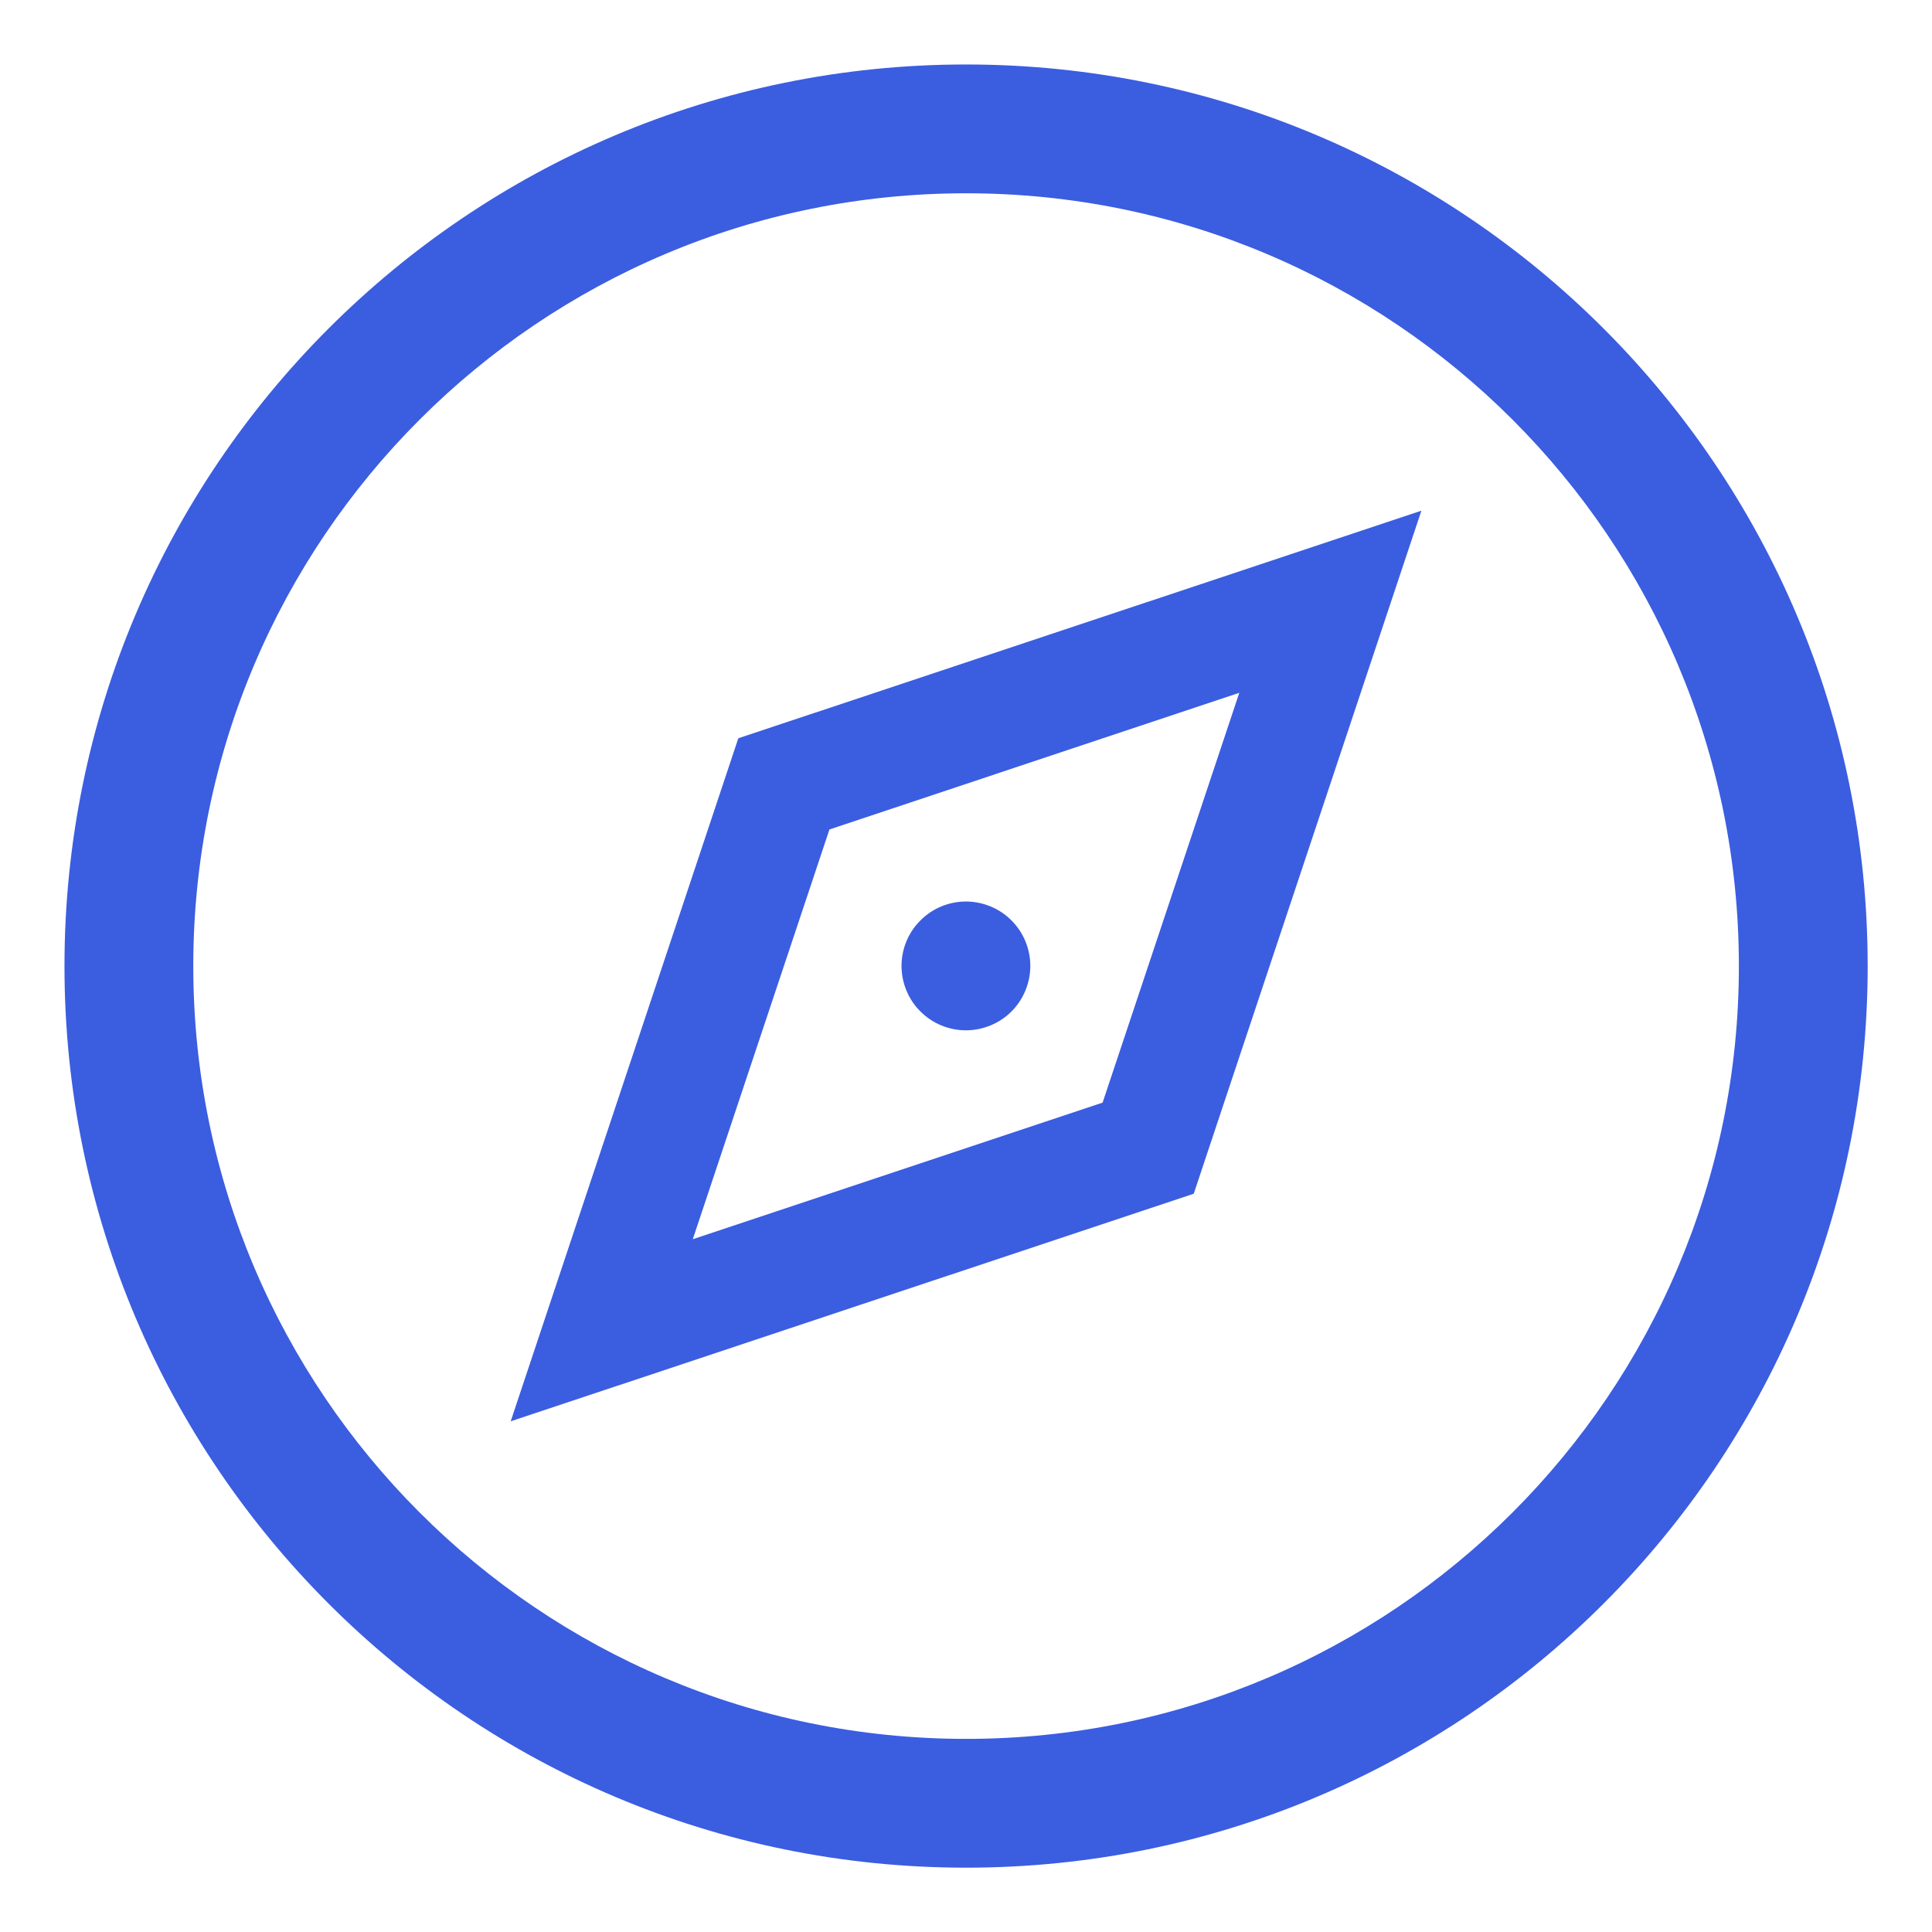
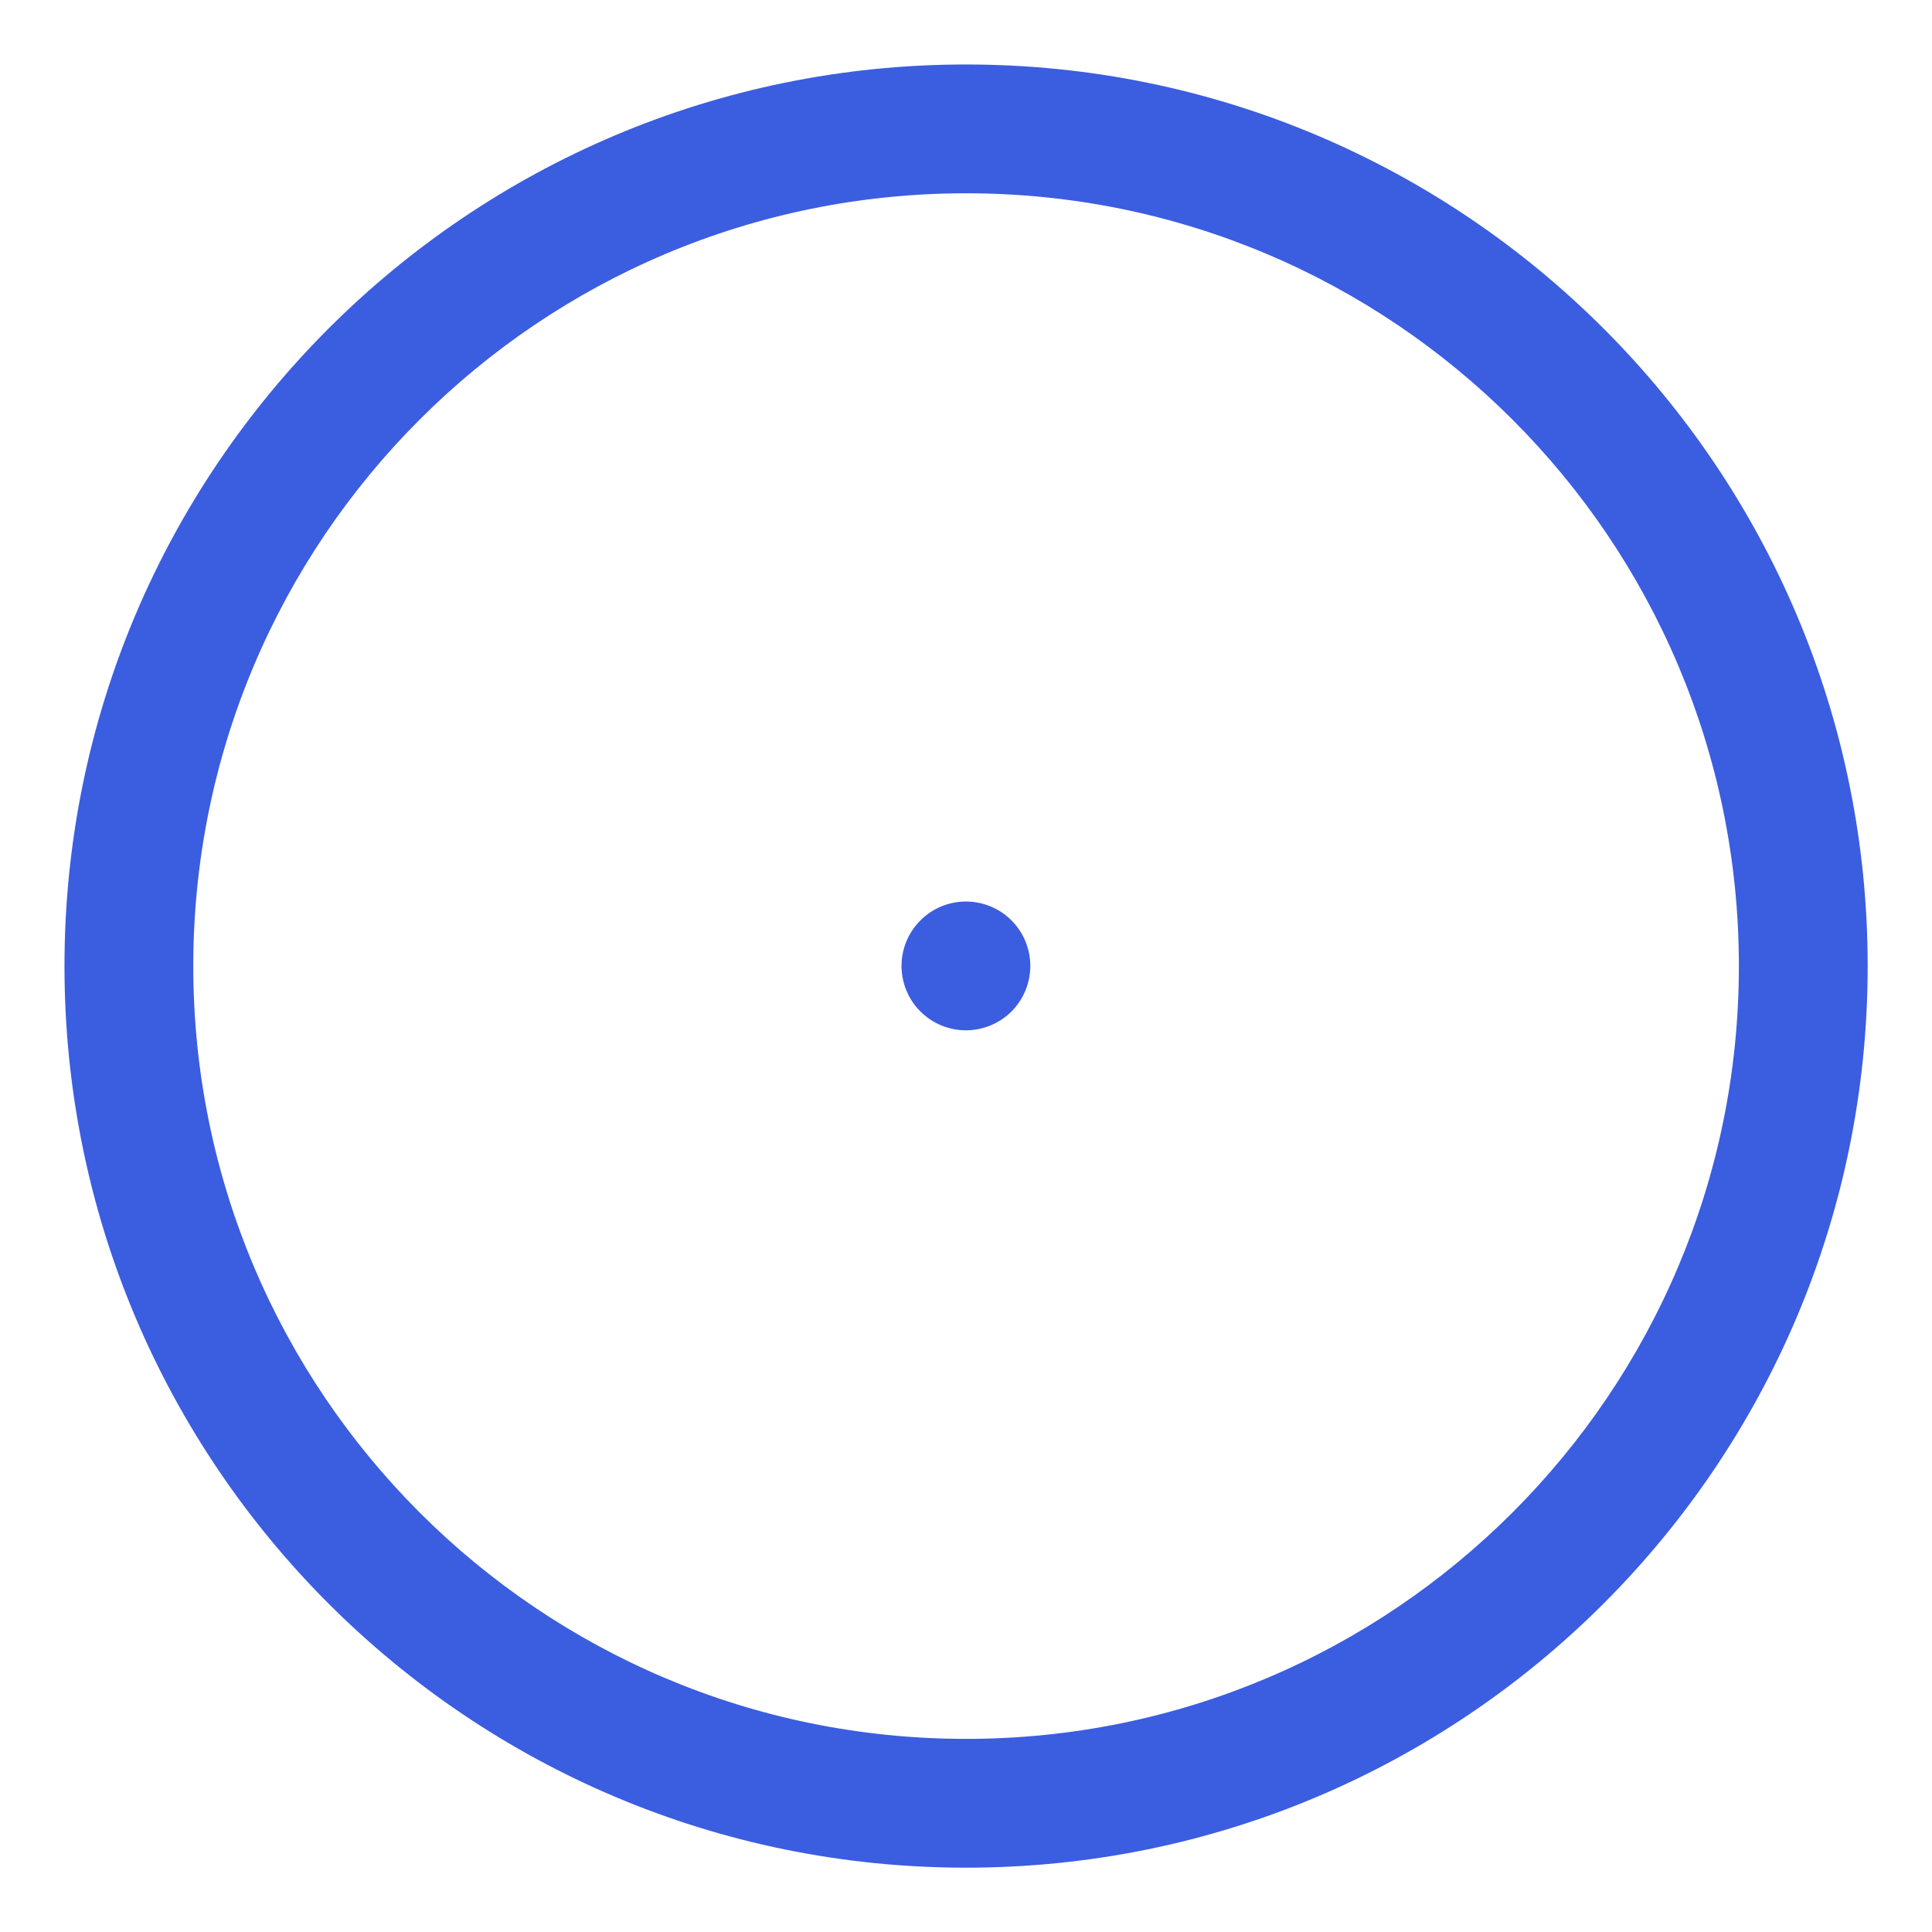
<svg xmlns="http://www.w3.org/2000/svg" width="24" height="24" viewBox="0 0 24 24" fill="none">
  <g clip-path="url(#clip0_737_119192)">
    <path d="M12.001 23.201C5.815 23.201 0.801 18.186 0.801 12.001C0.801 5.815 5.815 0.801 12.001 0.801C18.186 0.801 23.201 5.815 23.201 12.001C23.201 18.186 18.186 23.201 12.001 23.201ZM12.001 21.601C17.302 21.601 21.601 17.302 21.601 12.001C21.601 6.699 17.302 2.401 12.001 2.401C6.699 2.401 2.401 6.699 2.401 12.001C2.401 17.302 6.699 21.601 12.001 21.601Z" fill="#3B5DE0" />
-     <path d="M10.304 10.303L8.606 15.394L13.697 13.697L14.829 14.829L6.344 17.656L9.172 9.17L10.304 10.302V10.303ZM10.304 10.303L9.172 9.171L17.657 6.344L14.829 14.829L13.697 13.697L15.395 8.606L10.304 10.304V10.303Z" fill="#3B5DE0" />
    <path d="M11.199 11.999C11.199 12.104 11.22 12.208 11.26 12.305C11.3 12.402 11.359 12.491 11.434 12.565C11.508 12.639 11.596 12.698 11.693 12.738C11.79 12.778 11.894 12.799 11.999 12.799C12.104 12.799 12.208 12.778 12.305 12.738C12.402 12.698 12.491 12.639 12.565 12.565C12.639 12.491 12.698 12.402 12.738 12.305C12.778 12.208 12.799 12.104 12.799 11.999C12.799 11.894 12.778 11.79 12.738 11.693C12.698 11.596 12.639 11.508 12.565 11.434C12.491 11.359 12.402 11.3 12.305 11.26C12.208 11.22 12.104 11.199 11.999 11.199C11.894 11.199 11.79 11.22 11.693 11.26C11.596 11.3 11.508 11.359 11.434 11.434C11.359 11.508 11.3 11.596 11.26 11.693C11.22 11.79 11.199 11.894 11.199 11.999Z" fill="#3B5DE0" />
  </g>
  <defs>
    <clipPath id="clip0_737_119192">
      <rect width="24" height="24" fill="white" />
    </clipPath>
  </defs>
</svg>